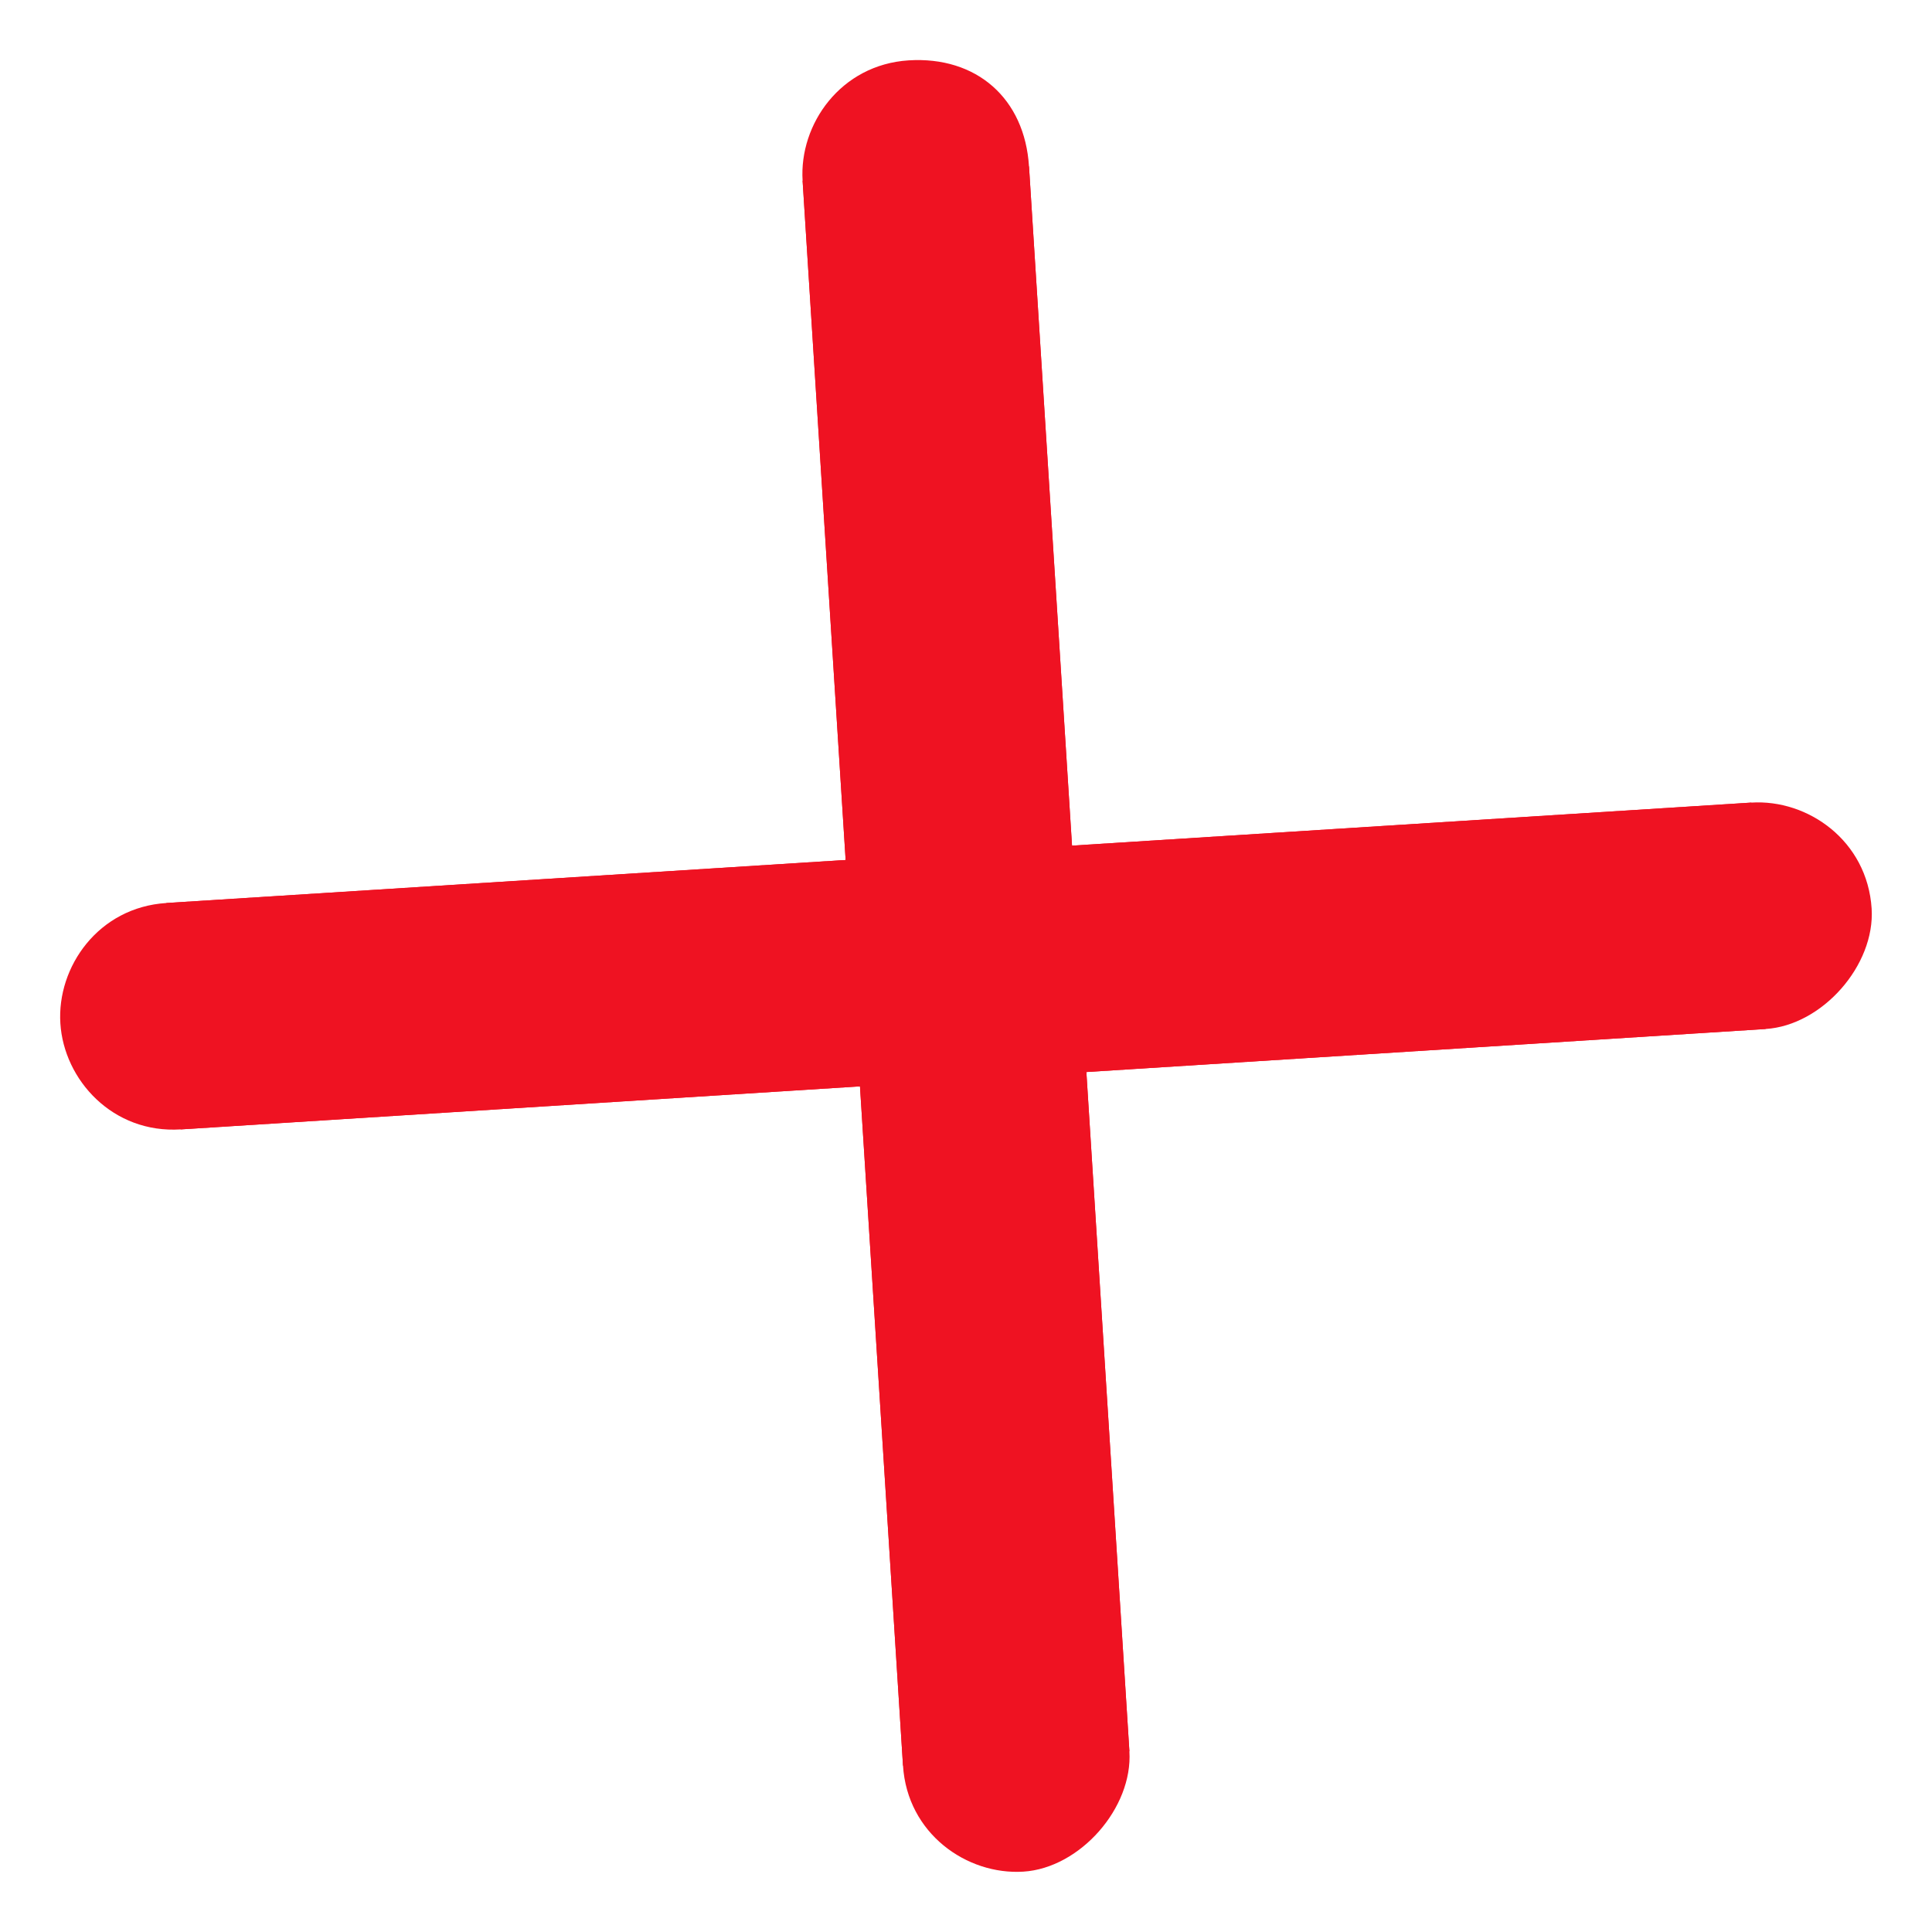
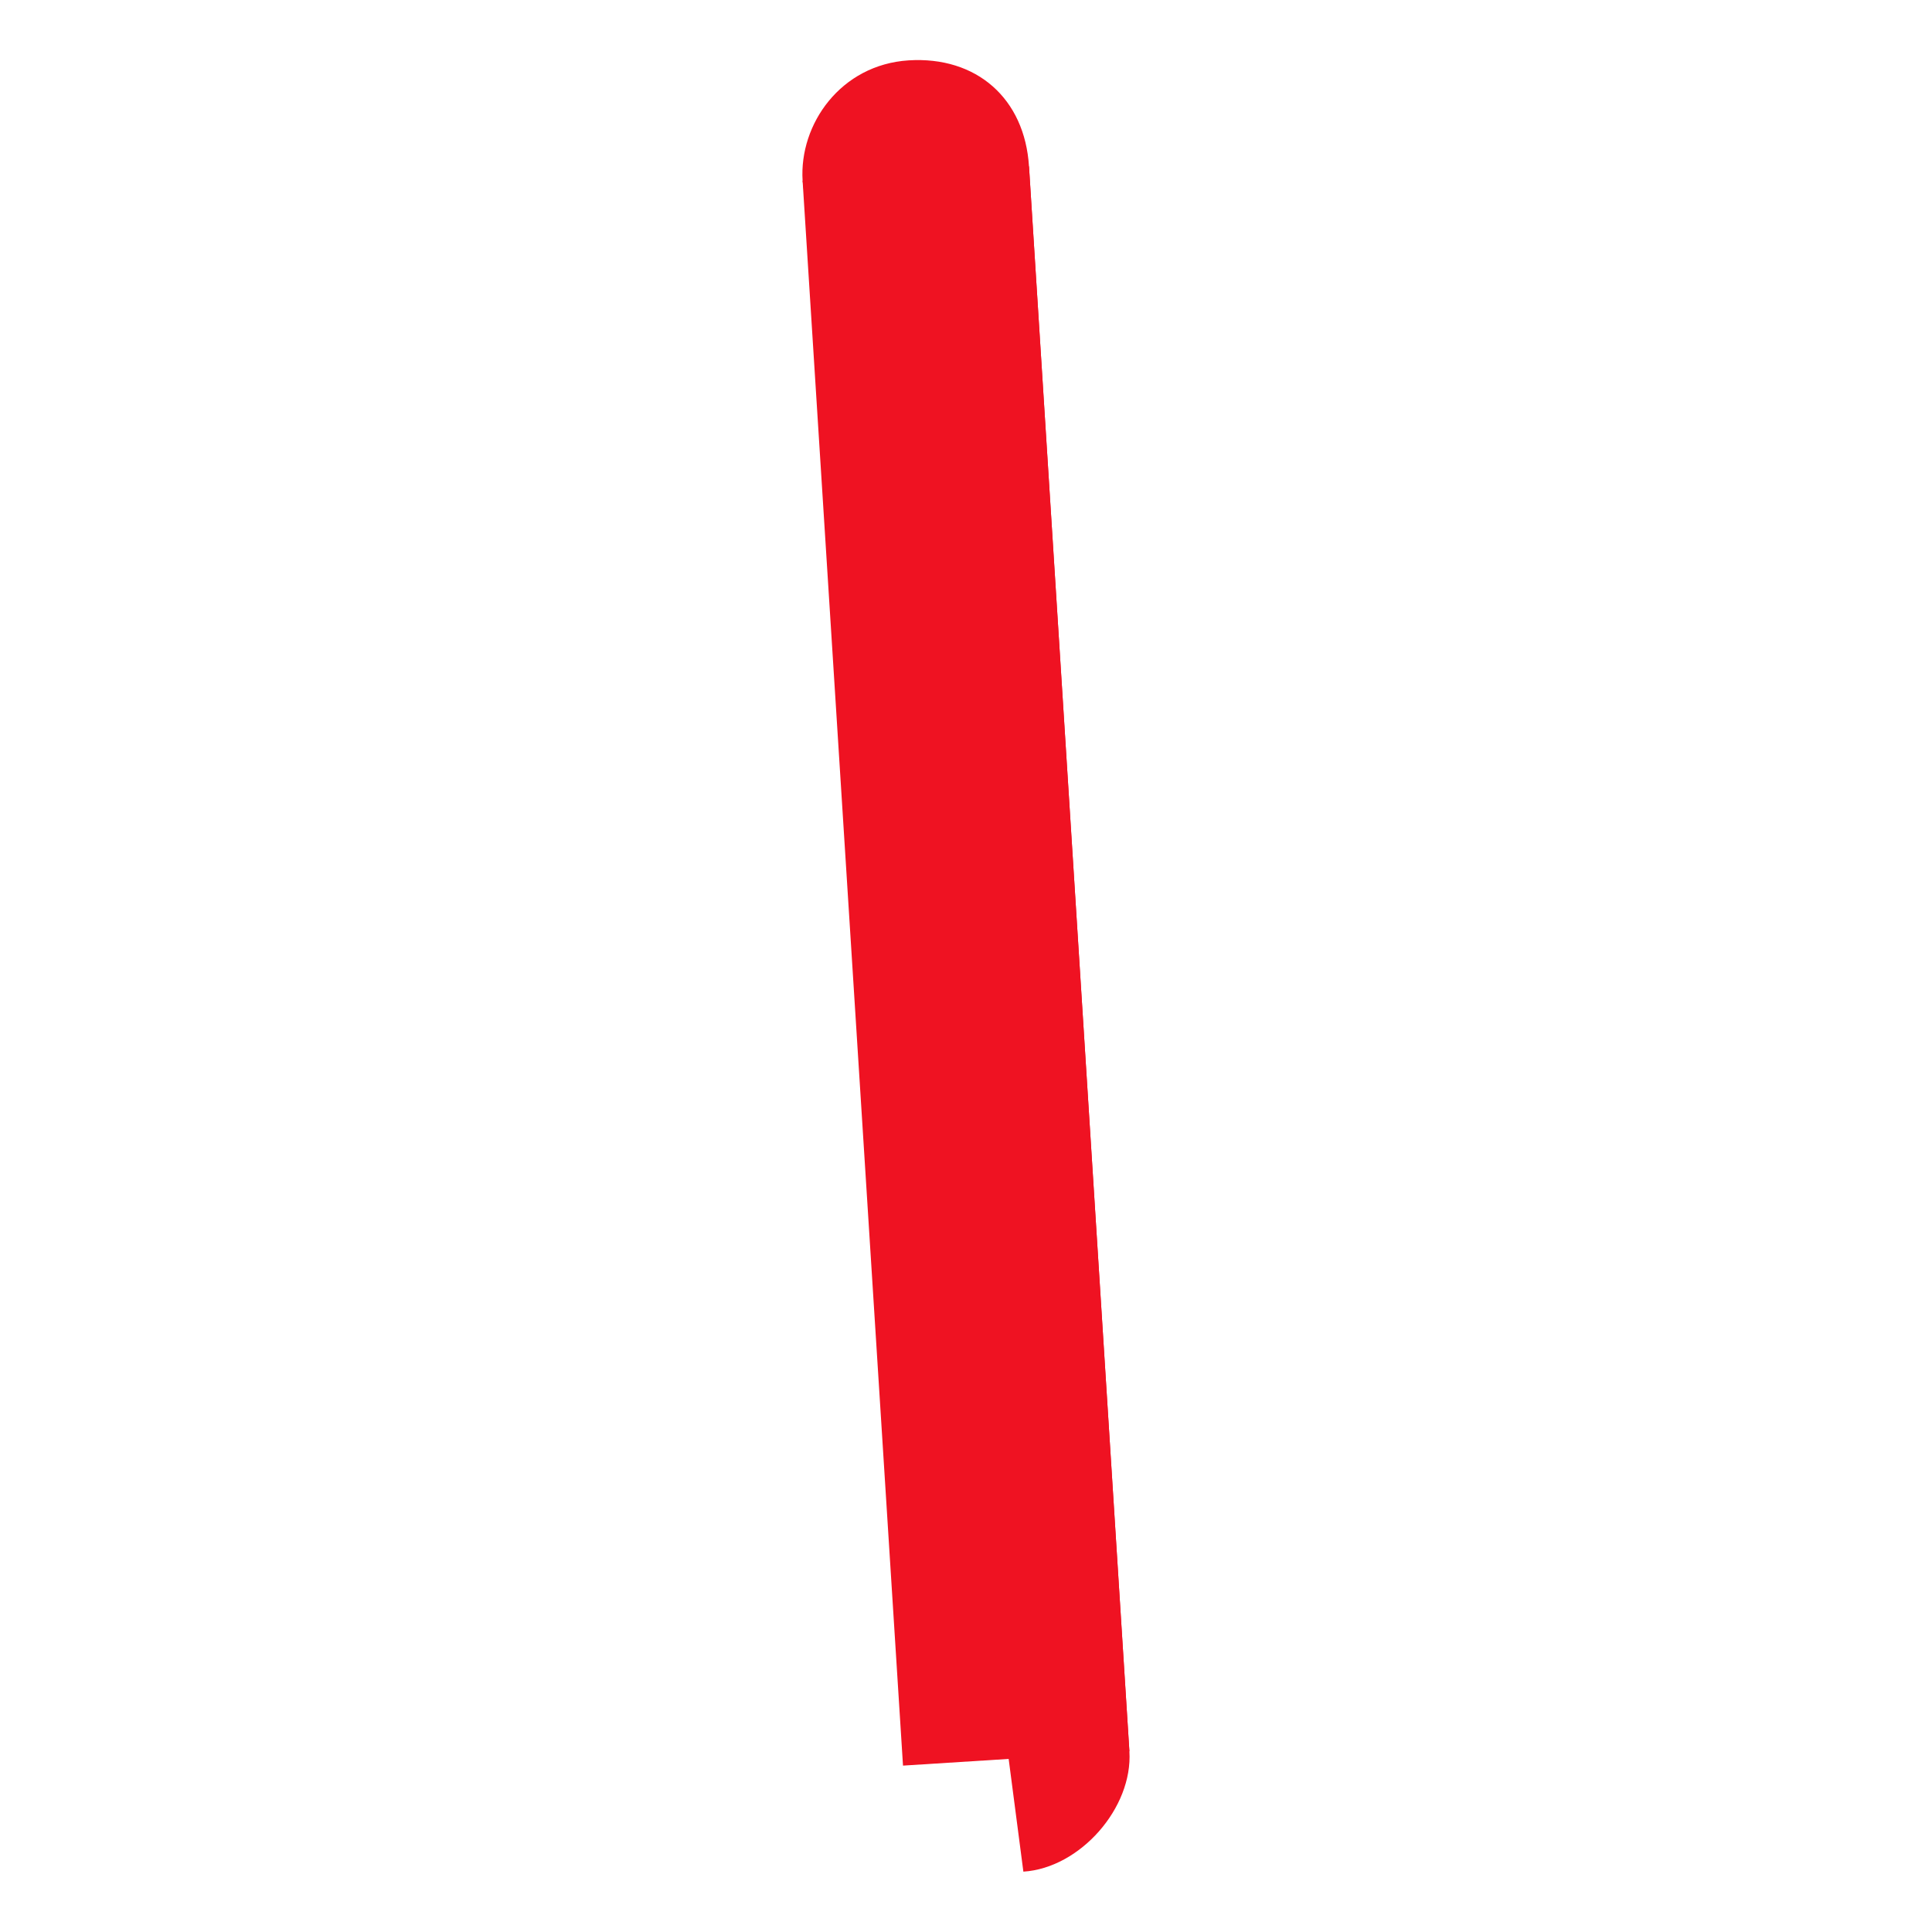
<svg xmlns="http://www.w3.org/2000/svg" width="33" height="33" viewBox="0 0 33 33" fill="none">
-   <path d="M29.913 13.709L2.842 15.424L3.087 19.291L30.158 17.576L29.913 13.709Z" fill="#EF1222" />
-   <path d="M30.158 17.576L3.087 19.291C1.927 19.365 1.092 18.447 1.031 17.48C0.97 16.513 1.682 15.497 2.842 15.424L29.913 13.709C30.88 13.648 31.895 14.36 31.969 15.52C32.03 16.487 31.125 17.515 30.158 17.576Z" fill="#EF1222" />
  <path d="M17.576 2.842L13.709 3.087L15.424 30.158L19.291 29.913L17.576 2.842Z" fill="#EF1222" />
-   <path d="M17.48 31.969C16.513 32.03 15.497 31.318 15.424 30.158L13.709 3.087C13.648 2.12 14.36 1.105 15.52 1.031C16.68 0.958 17.503 1.682 17.576 2.842L19.291 29.913C19.352 30.88 18.447 31.908 17.48 31.969Z" fill="#EF1222" />
+   <path d="M17.48 31.969L13.709 3.087C13.648 2.12 14.36 1.105 15.52 1.031C16.68 0.958 17.503 1.682 17.576 2.842L19.291 29.913C19.352 30.88 18.447 31.908 17.48 31.969Z" fill="#EF1222" />
</svg>